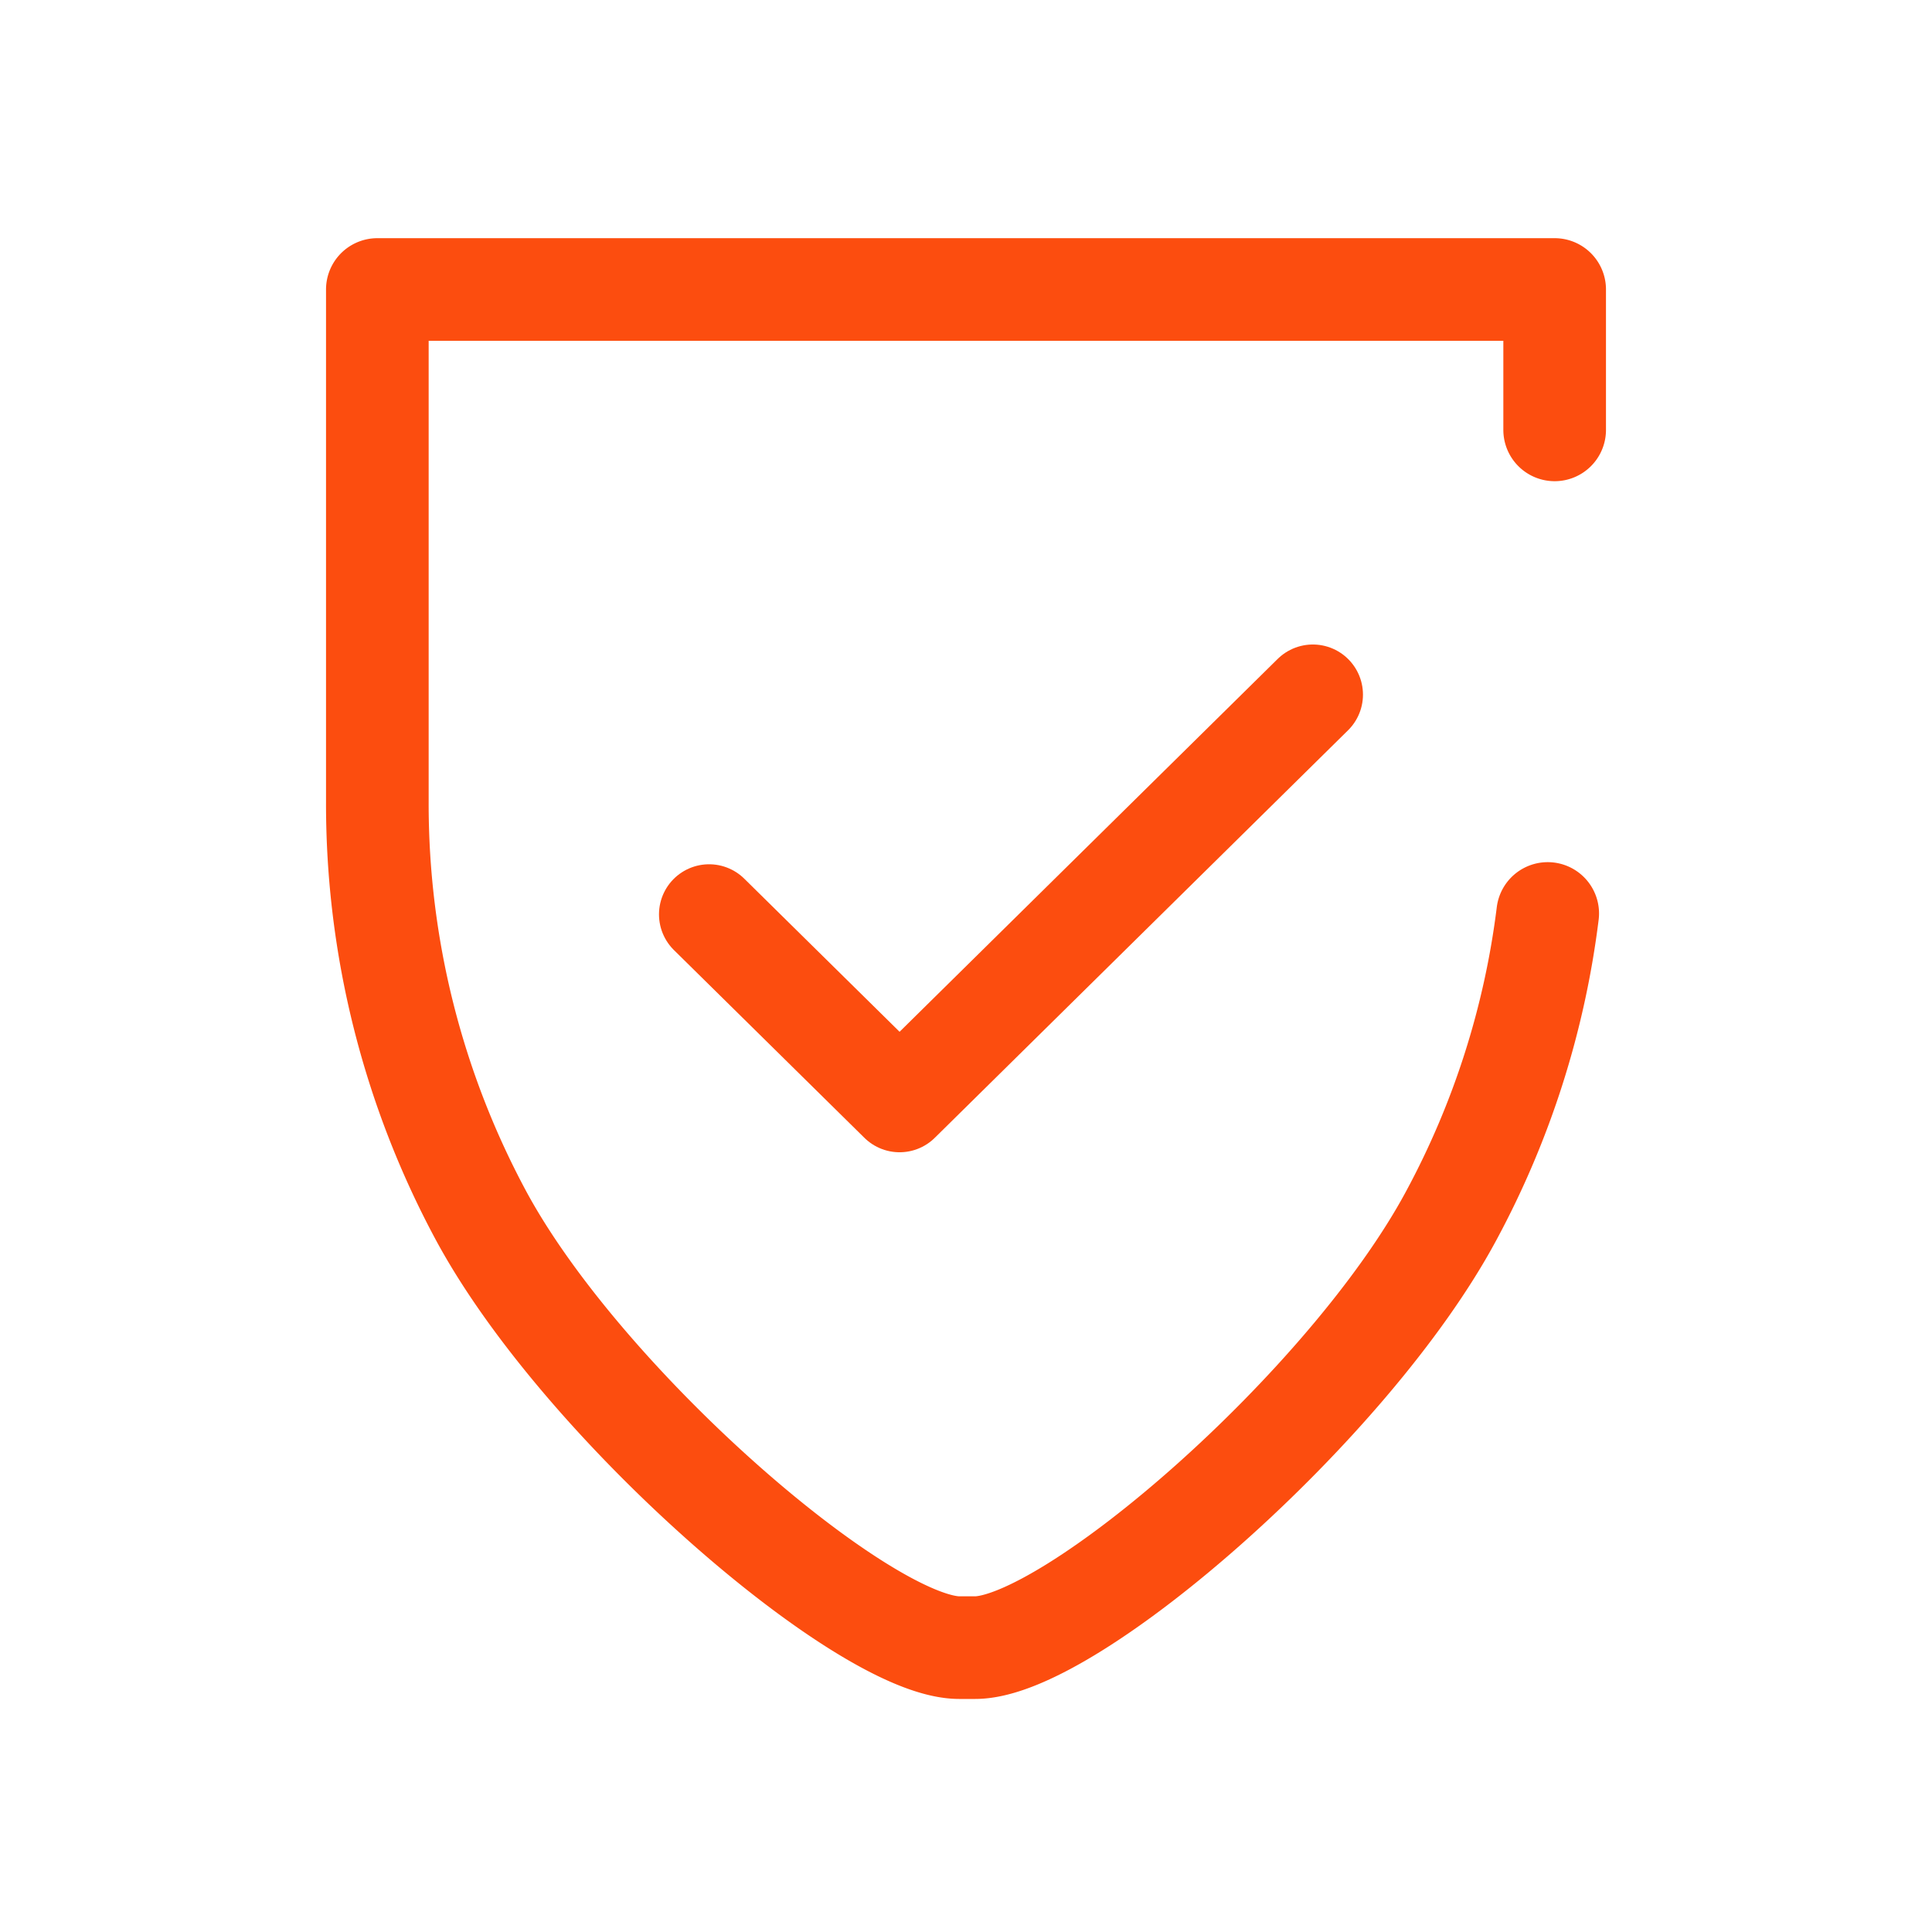
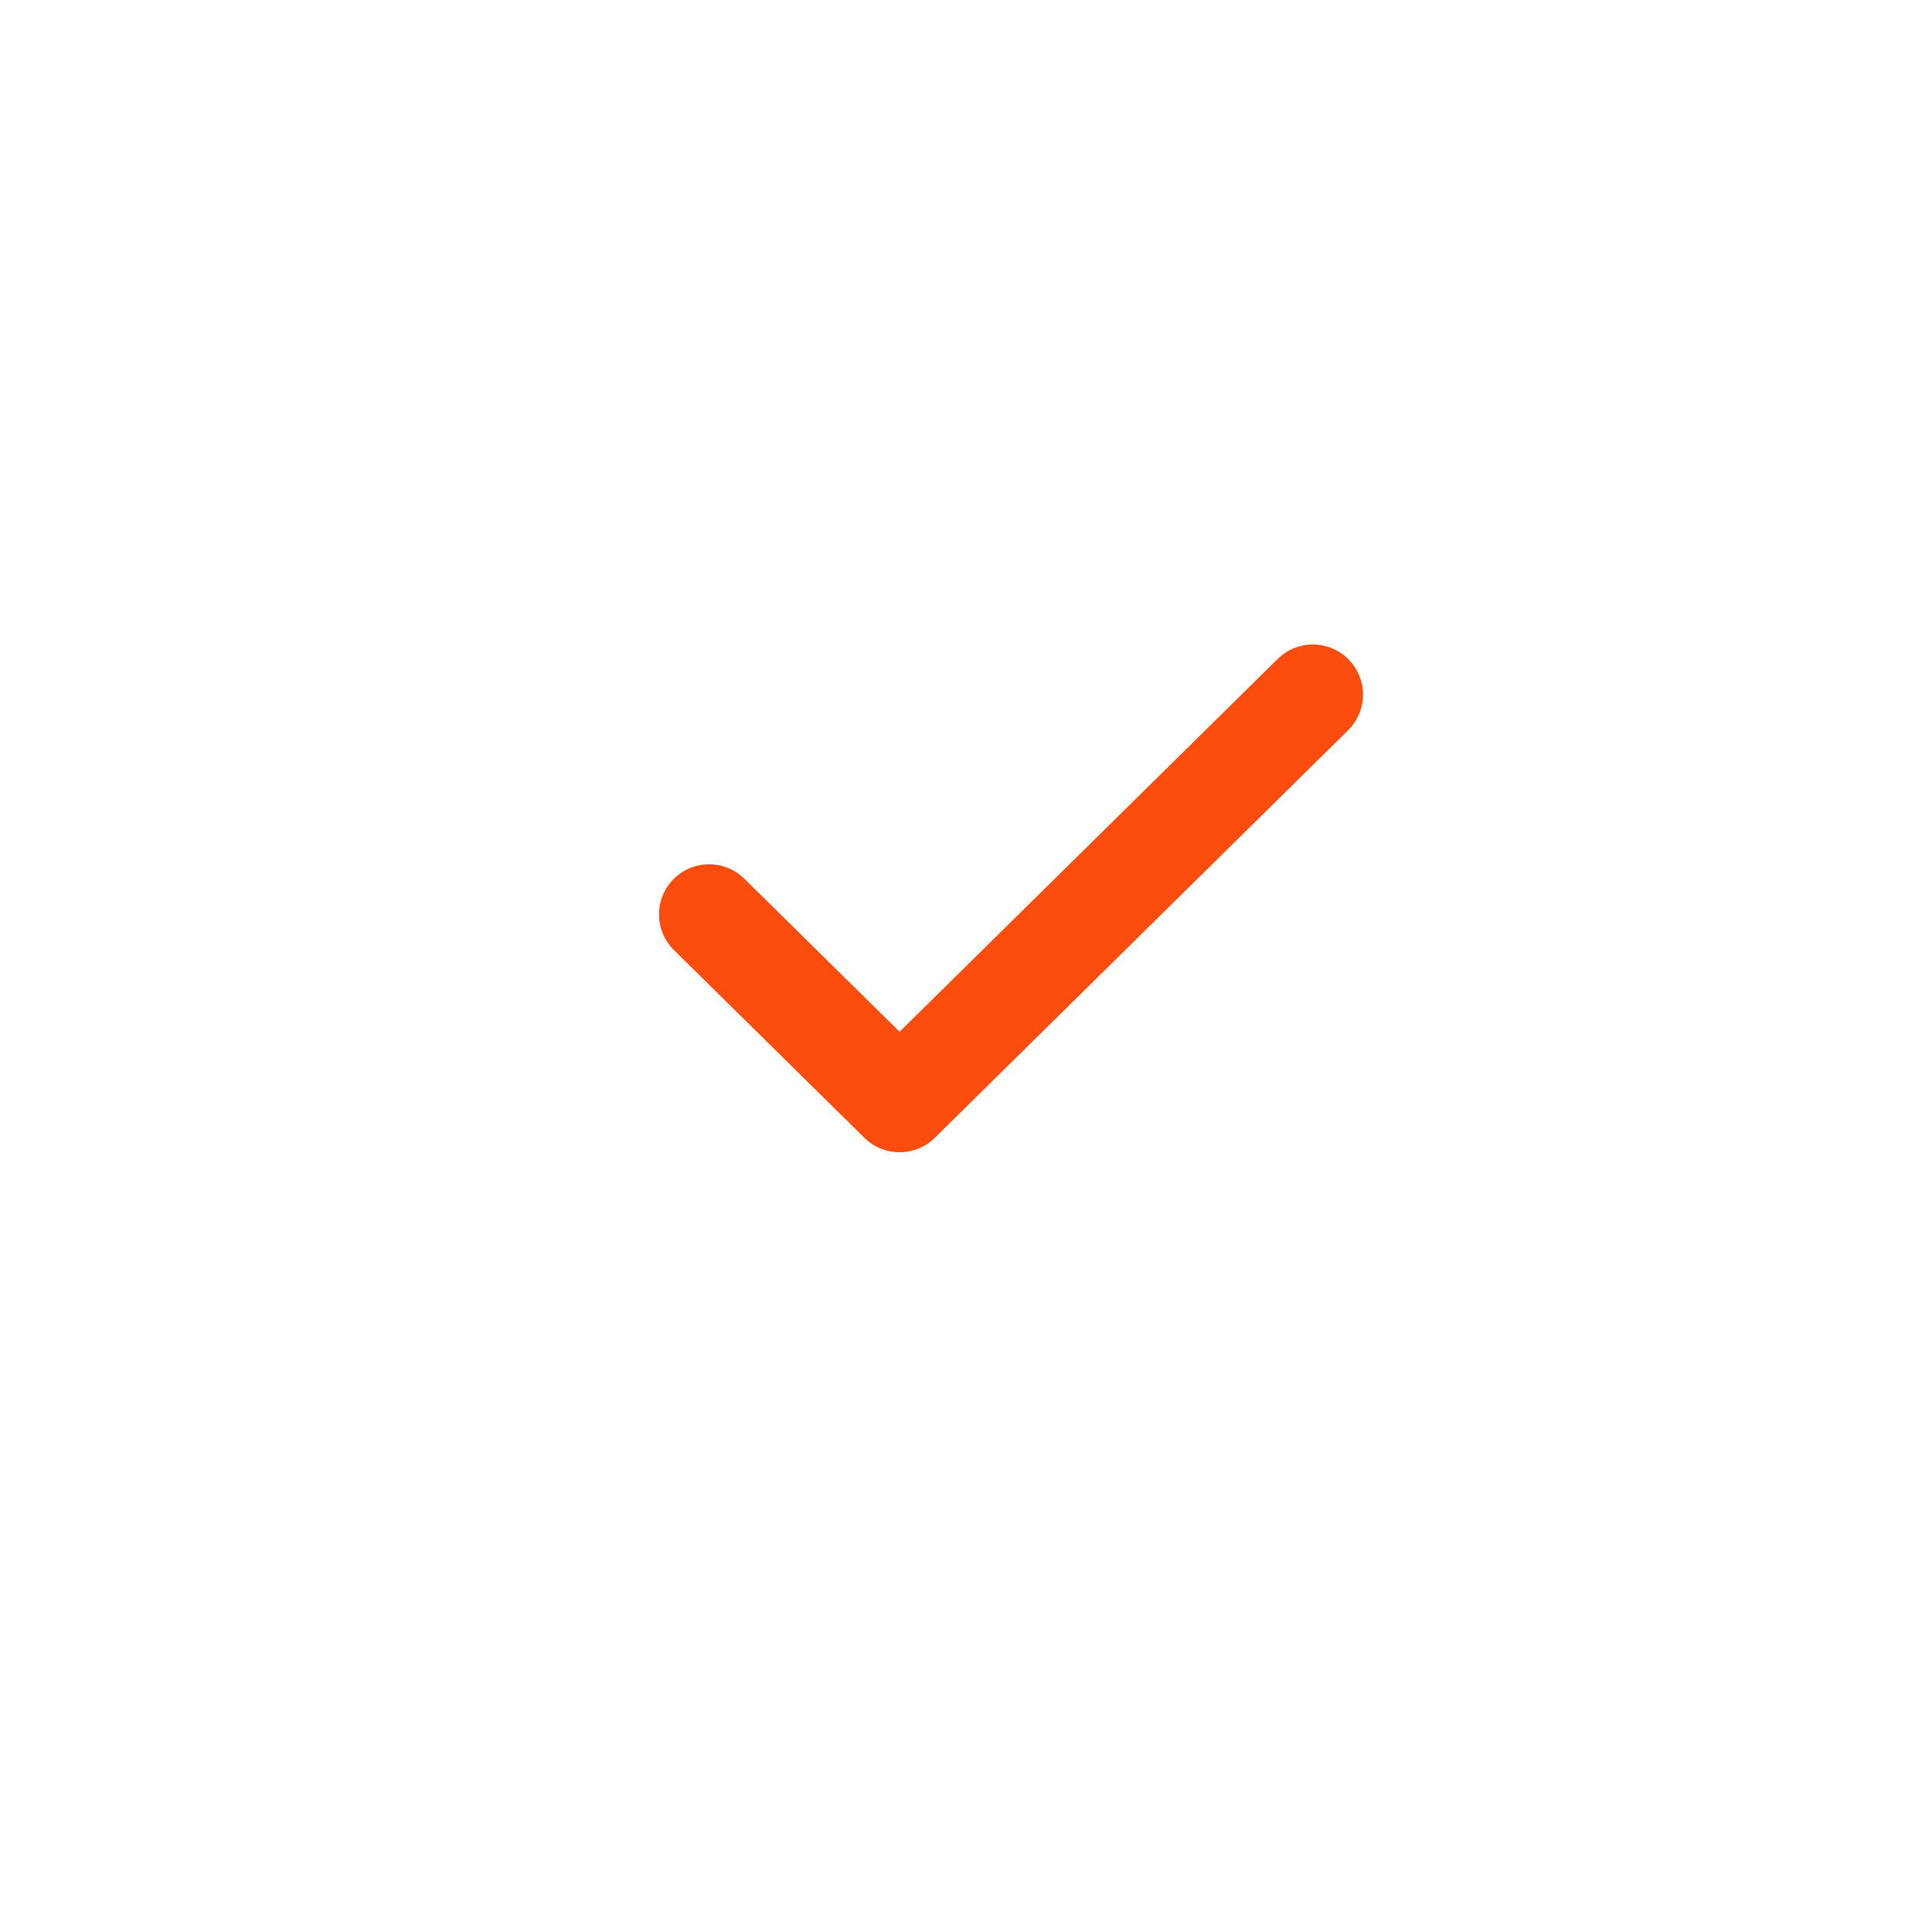
<svg xmlns="http://www.w3.org/2000/svg" id="ICON" viewBox="0 0 64 64">
  <defs>
    <style>.cls-1,.cls-2{fill:none;stroke:#fc4d0f;stroke-linecap:round;stroke-linejoin:round;}.cls-1{stroke-width:3.4px;}.cls-2{stroke-width:3.32px;}</style>
  </defs>
-   <path class="cls-1" d="M51.5,14.24V9.59h-39v17a28.79,28.79,0,0,0,3.43,13.67c3.39,6.29,12.71,14.32,15.85,14.32h.52c3.14,0,12.39-8,15.78-14.32a28.47,28.47,0,0,0,3.19-10" />
  <polyline class="cls-2" points="23.49 30.29 29.8 36.51 43.49 23.01" />
</svg>